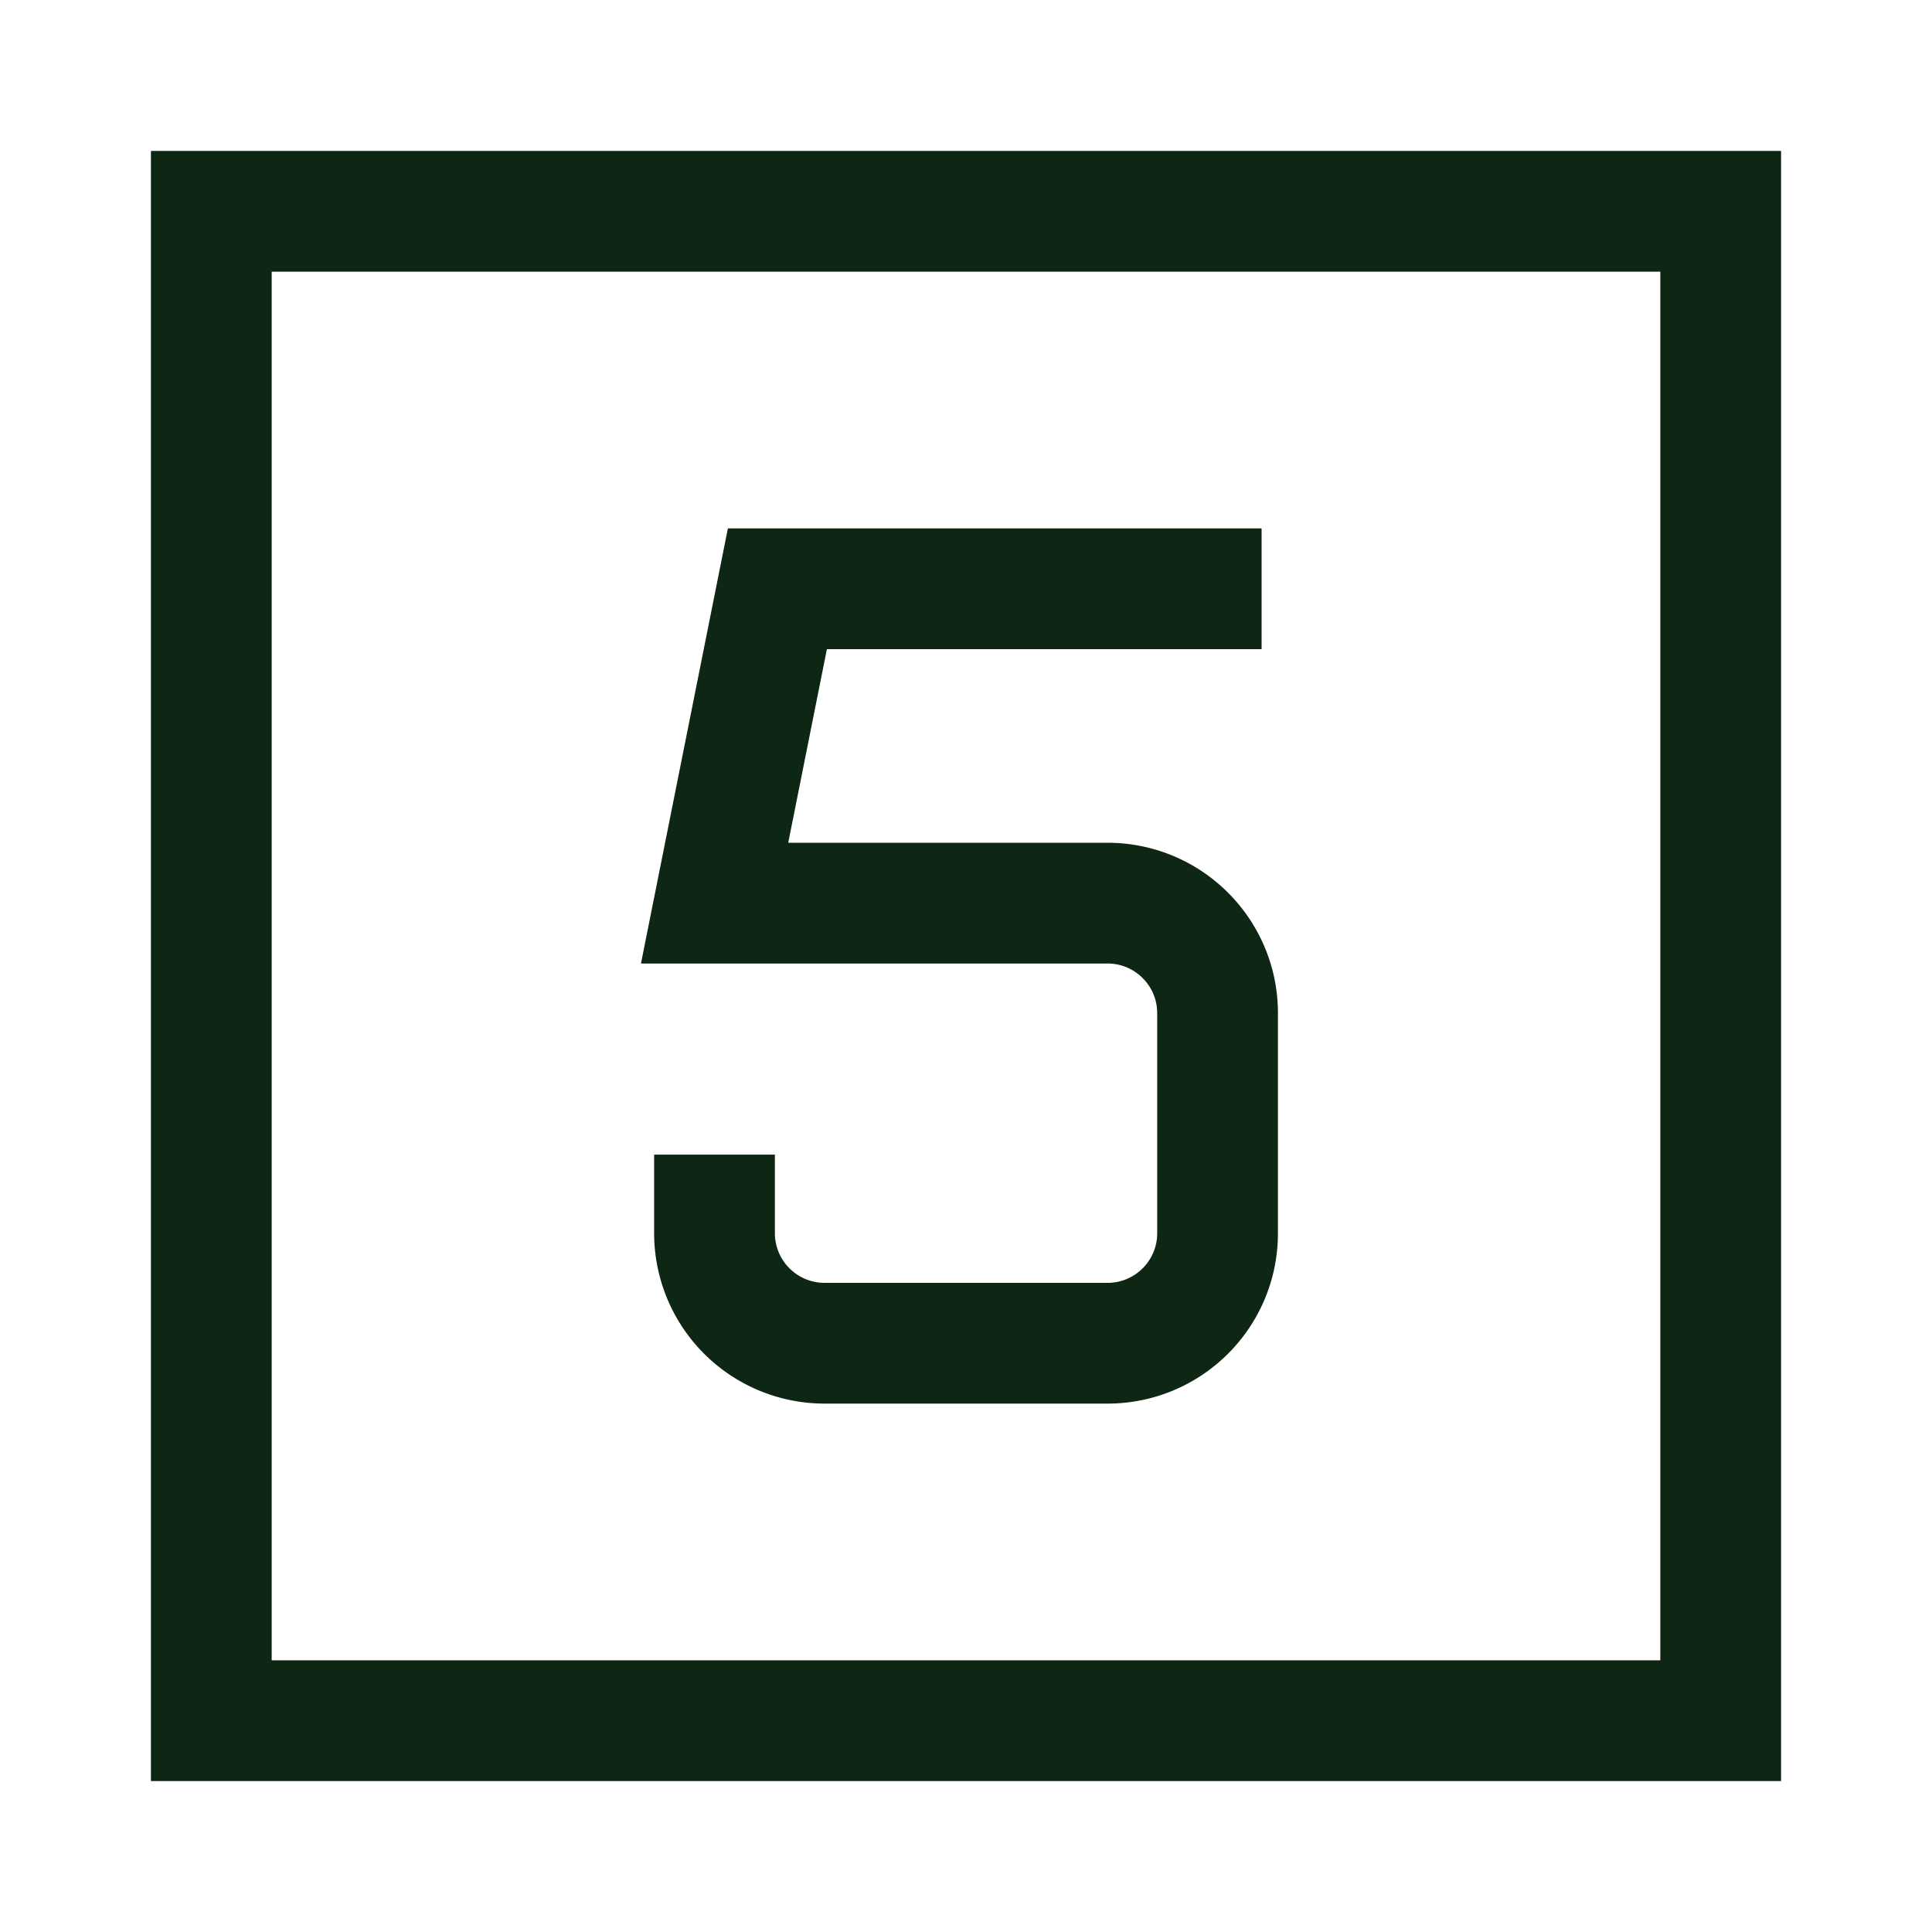
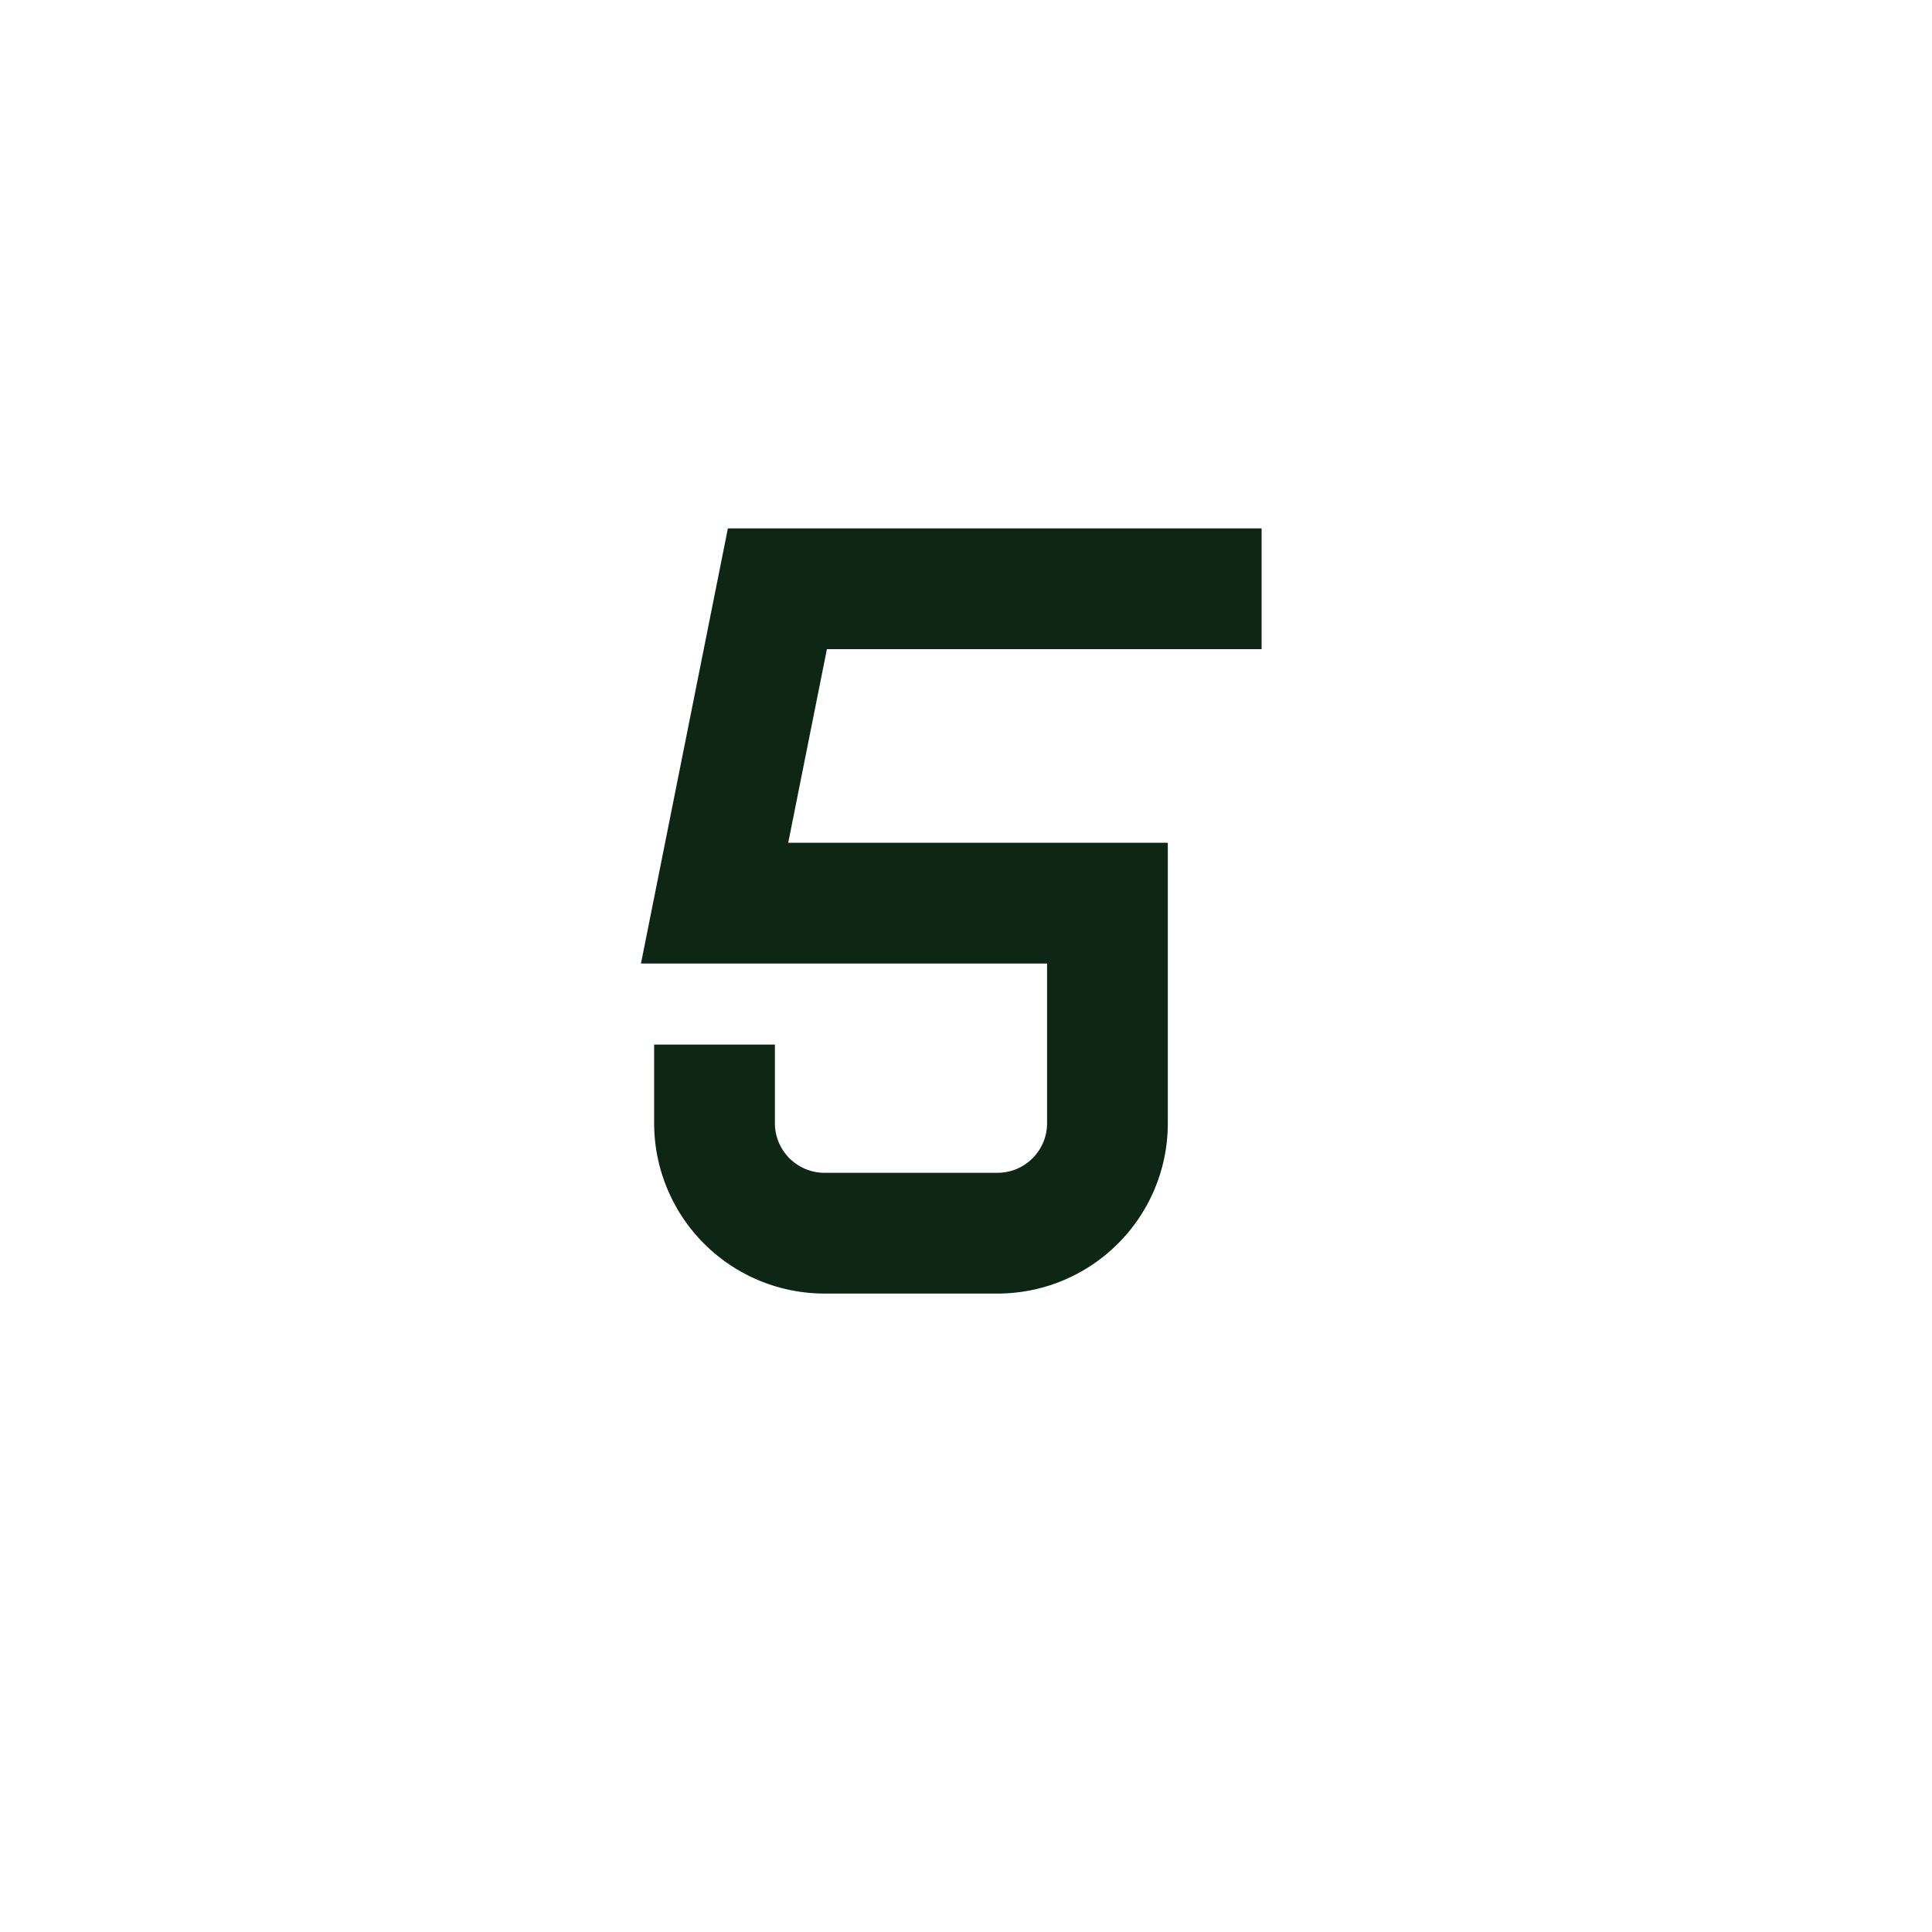
<svg xmlns="http://www.w3.org/2000/svg" width="24" height="24" fill="none" viewBox="-0.75 -0.75 24 24">
  <g stroke="#0e2614" stroke-width="1.5">
-     <path d="M1.875 20.625V1.875h18.75v18.75H1.875Z" />
-     <path d="M14.922 6.564H8.907l-.78 3.905h4.88c.756 0 1.368.612 1.368 1.367v2.734c0 .755-.612 1.366-1.367 1.366H9.493a1.367 1.367 0 0 1-1.367-1.366v-.977" />
+     <path d="M14.922 6.564H8.907l-.78 3.905h4.88v2.734c0 .755-.612 1.366-1.367 1.366H9.493a1.367 1.367 0 0 1-1.367-1.366v-.977" />
  </g>
</svg>